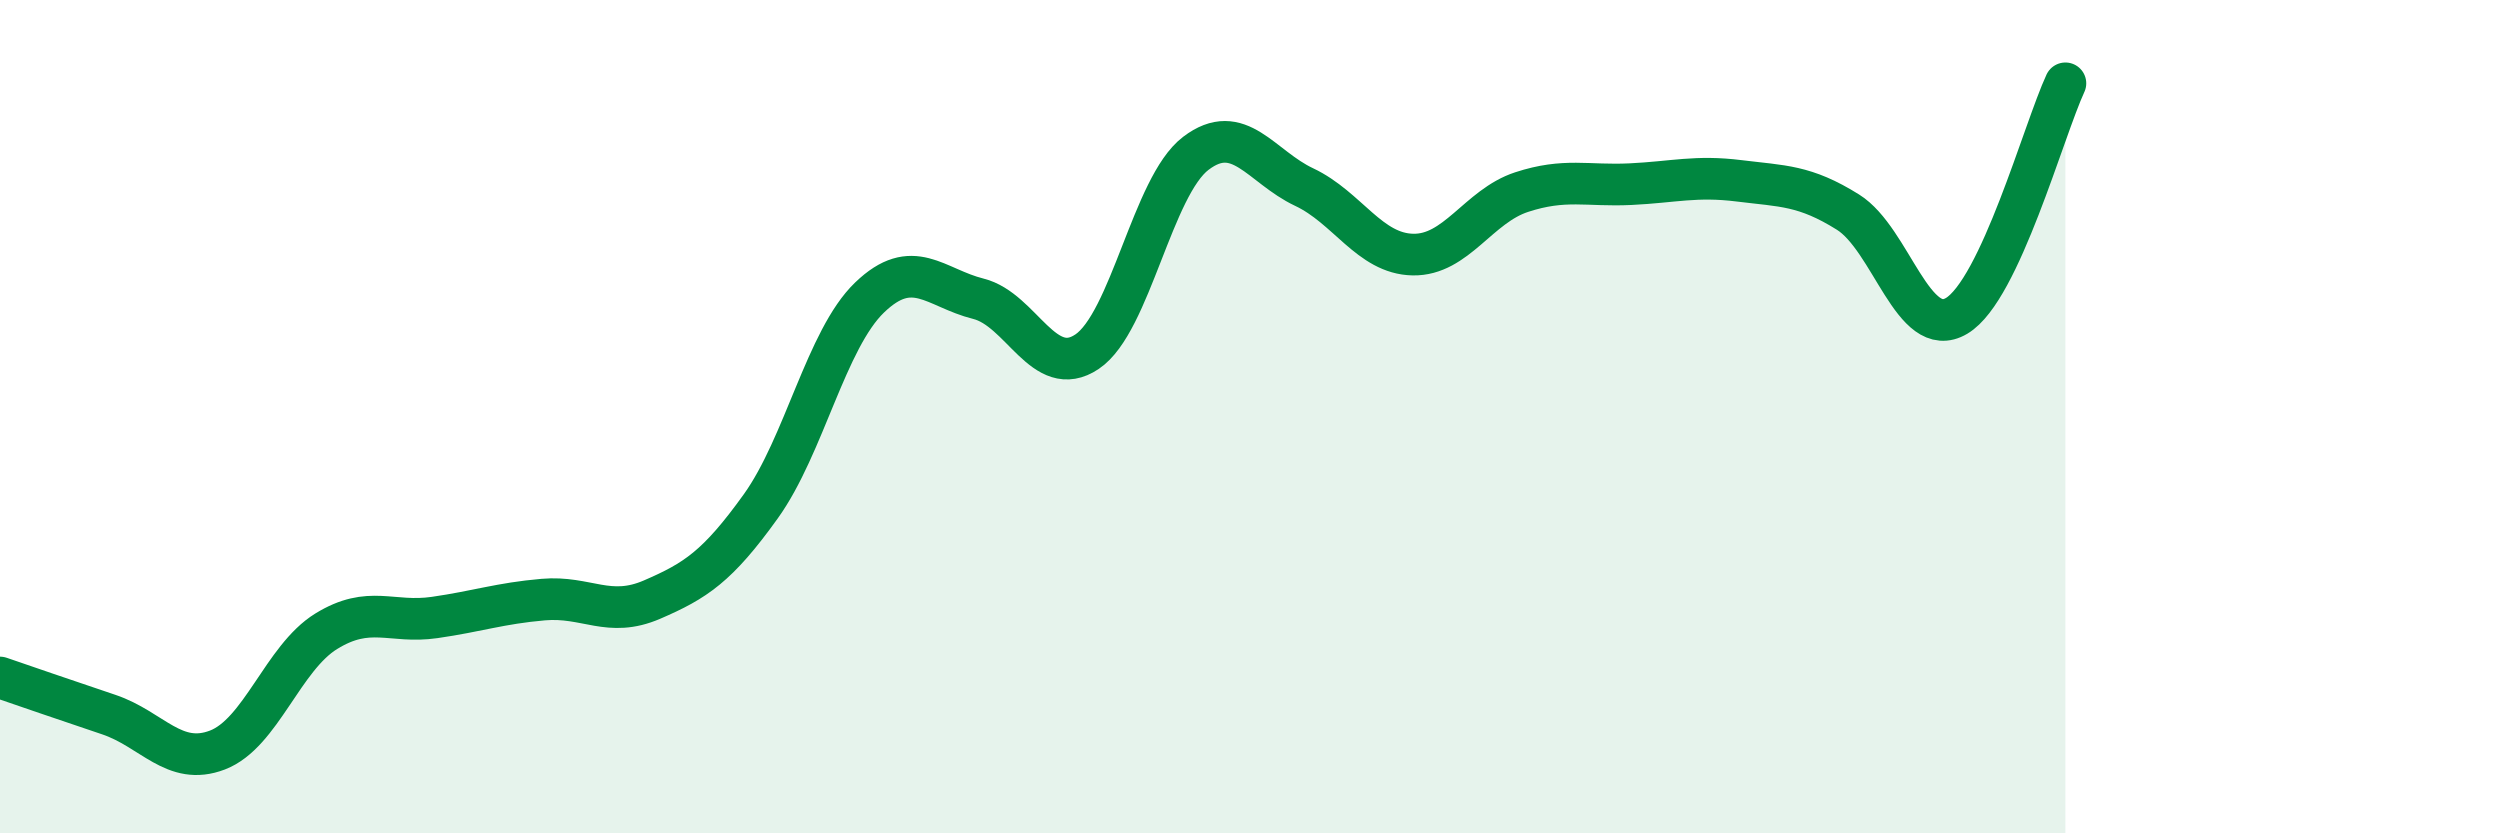
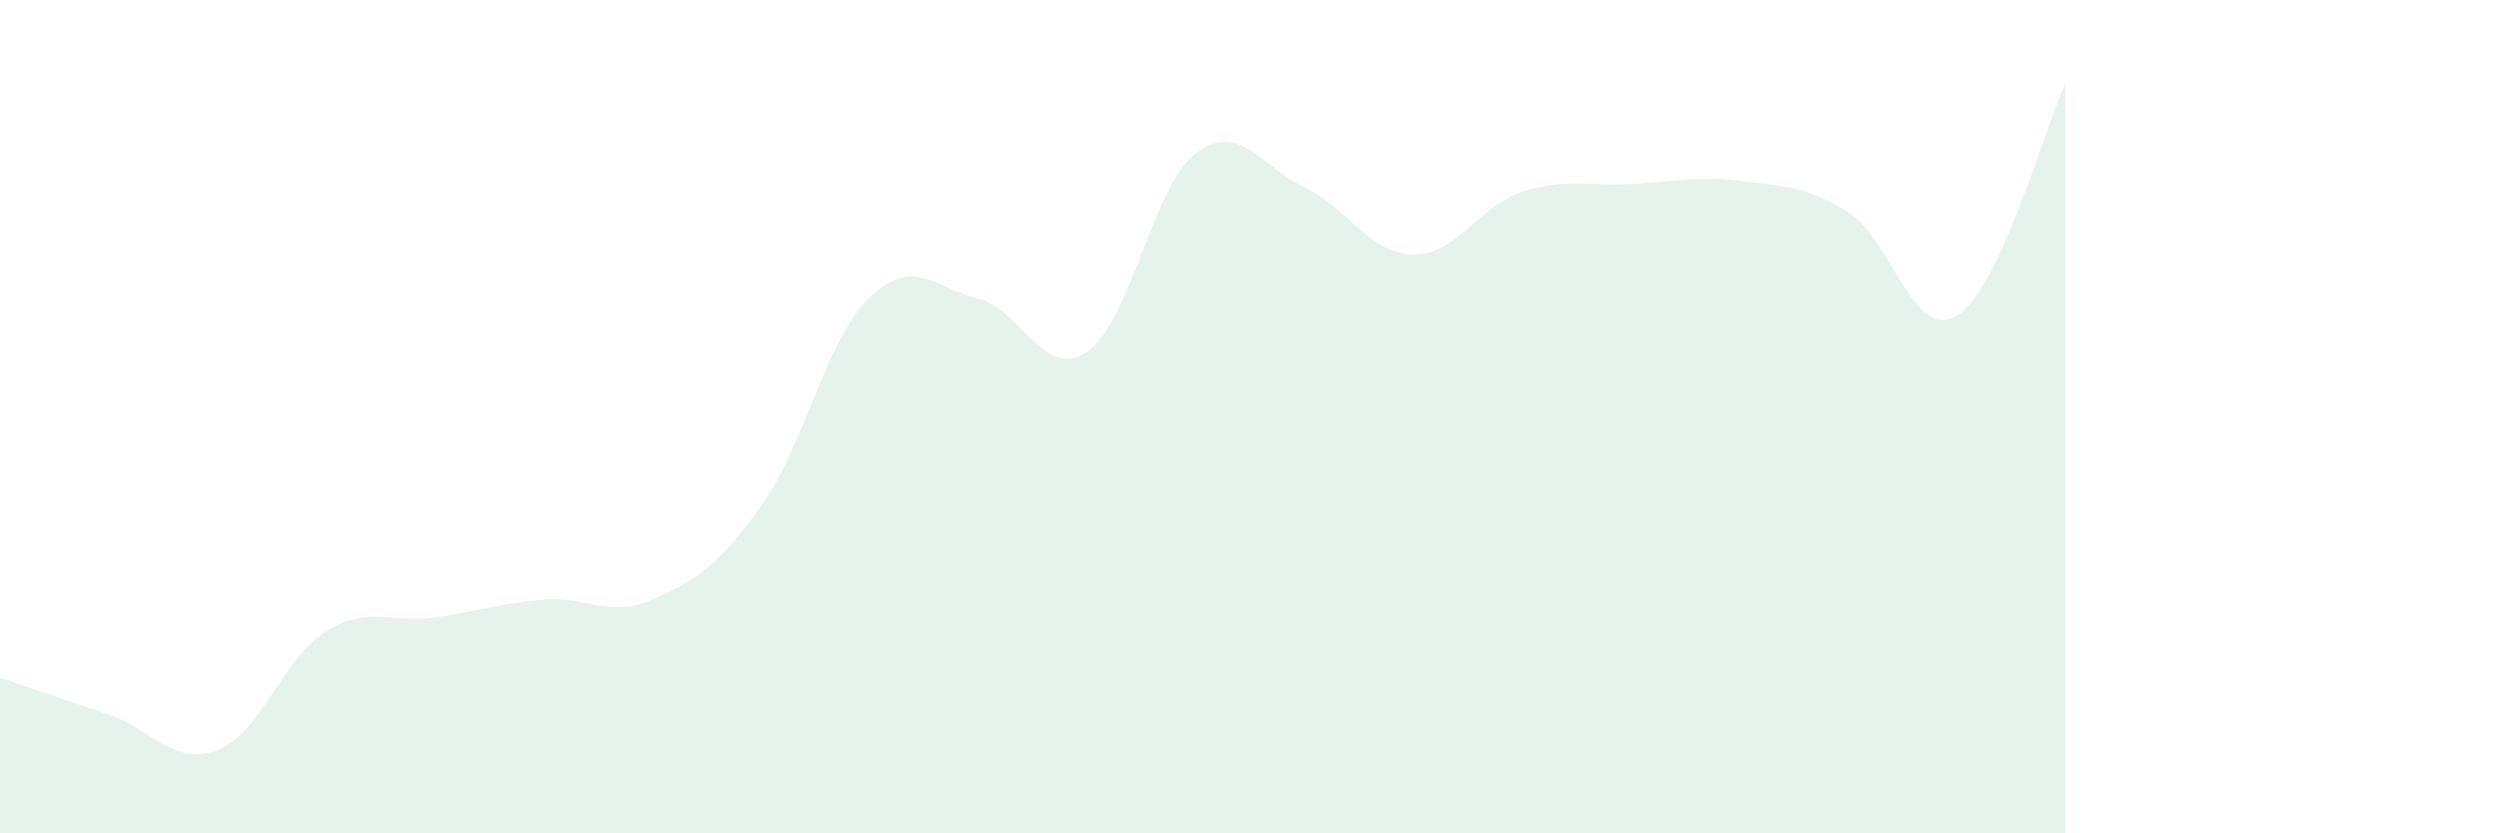
<svg xmlns="http://www.w3.org/2000/svg" width="60" height="20" viewBox="0 0 60 20">
  <path d="M 0,16.26 C 0.52,16.44 1.57,16.8 2.61,17.15 C 3.65,17.5 4.18,18.4 5.22,18 C 6.26,17.6 6.79,15.79 7.83,15.15 C 8.87,14.51 9.39,14.97 10.43,14.82 C 11.47,14.67 12,14.48 13.04,14.39 C 14.08,14.3 14.61,14.84 15.65,14.39 C 16.69,13.94 17.22,13.6 18.26,12.15 C 19.3,10.7 19.83,8.14 20.87,7.14 C 21.91,6.14 22.44,6.91 23.48,7.17 C 24.52,7.43 25.05,9.14 26.09,8.44 C 27.13,7.74 27.66,4.47 28.7,3.68 C 29.74,2.89 30.26,4 31.3,4.49 C 32.34,4.98 32.87,6.09 33.91,6.11 C 34.95,6.13 35.48,4.95 36.52,4.61 C 37.56,4.27 38.09,4.47 39.13,4.42 C 40.17,4.37 40.7,4.21 41.74,4.34 C 42.78,4.47 43.31,4.44 44.35,5.09 C 45.39,5.74 45.92,8.2 46.96,7.58 C 48,6.96 49.05,3.12 49.57,2L49.57 20L0 20Z" fill="#008740" opacity="0.1" stroke-linecap="round" stroke-linejoin="round" />
-   <path d="M 0,16.26 C 0.52,16.44 1.57,16.8 2.61,17.15 C 3.65,17.5 4.18,18.4 5.22,18 C 6.26,17.6 6.79,15.79 7.83,15.15 C 8.87,14.51 9.39,14.97 10.43,14.82 C 11.47,14.67 12,14.48 13.04,14.39 C 14.08,14.3 14.61,14.84 15.65,14.39 C 16.69,13.94 17.22,13.6 18.26,12.15 C 19.3,10.7 19.83,8.14 20.87,7.14 C 21.91,6.14 22.44,6.91 23.48,7.17 C 24.52,7.43 25.05,9.14 26.09,8.44 C 27.13,7.74 27.66,4.47 28.7,3.68 C 29.74,2.89 30.26,4 31.3,4.49 C 32.34,4.98 32.87,6.09 33.91,6.11 C 34.95,6.13 35.48,4.95 36.52,4.61 C 37.56,4.27 38.09,4.47 39.13,4.42 C 40.17,4.37 40.7,4.21 41.74,4.34 C 42.78,4.47 43.31,4.44 44.35,5.09 C 45.39,5.74 45.92,8.2 46.96,7.58 C 48,6.96 49.05,3.12 49.57,2" stroke="#008740" stroke-width="1" fill="none" stroke-linecap="round" stroke-linejoin="round" />
</svg>